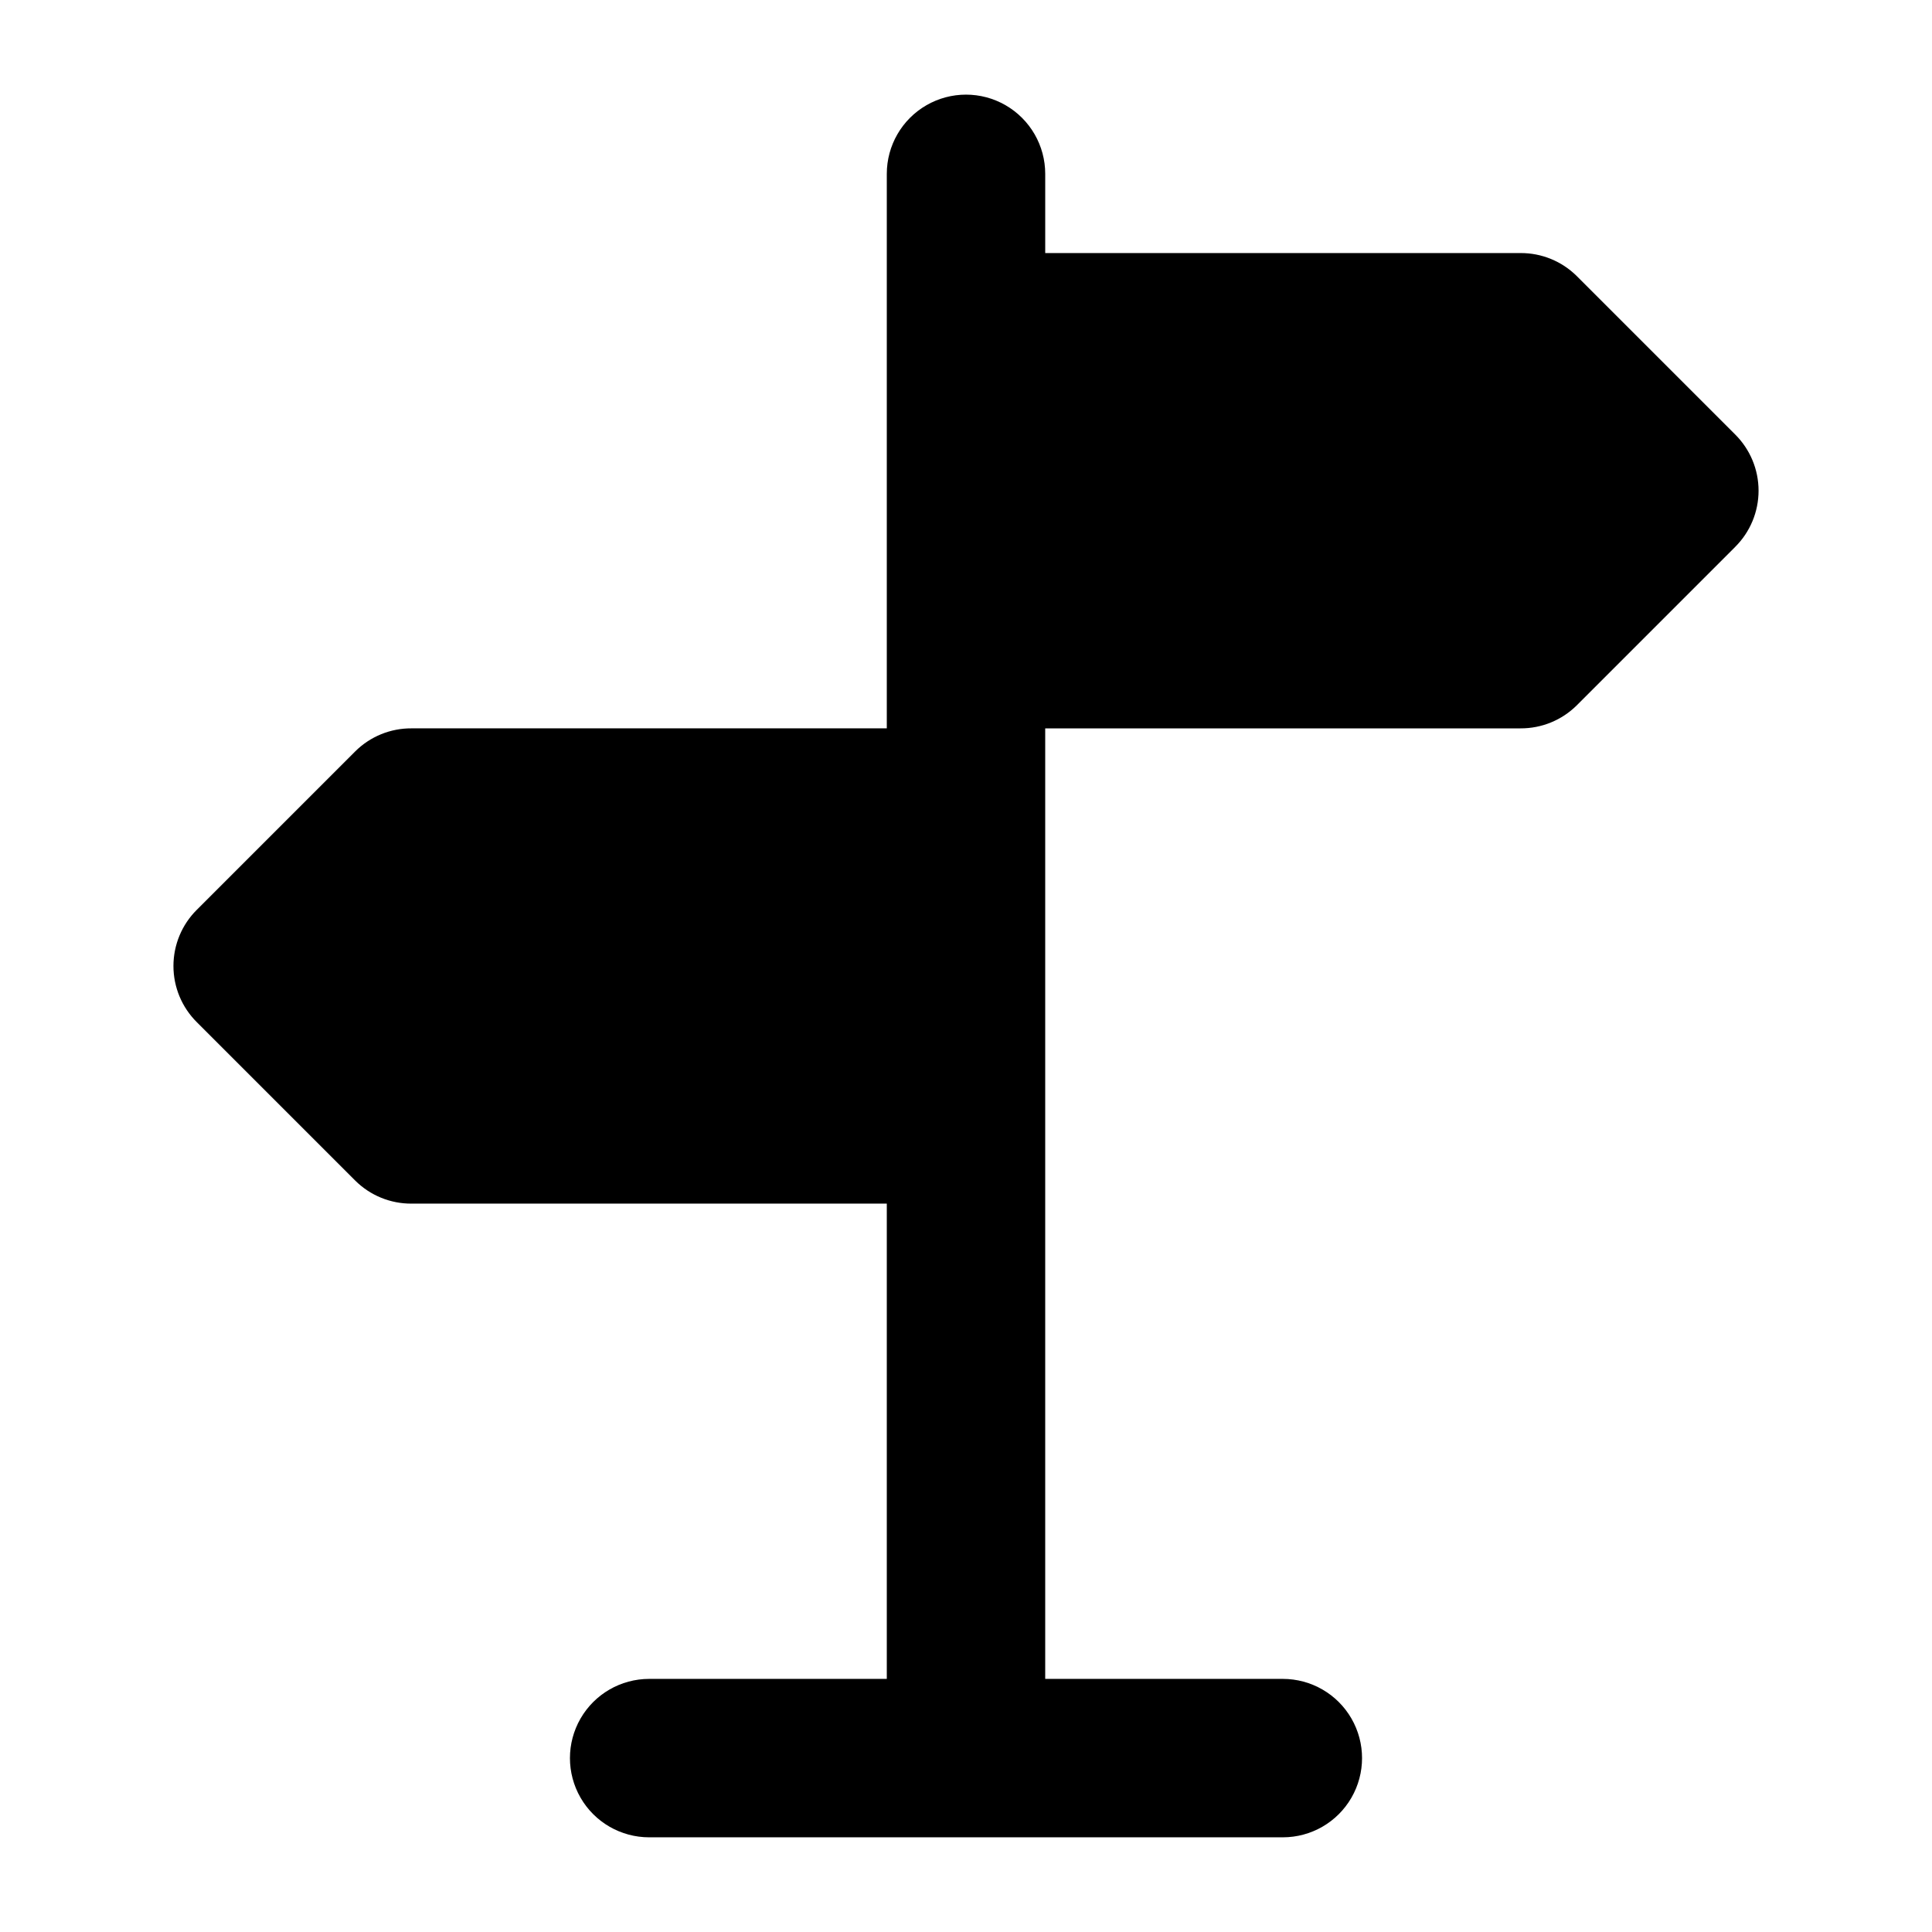
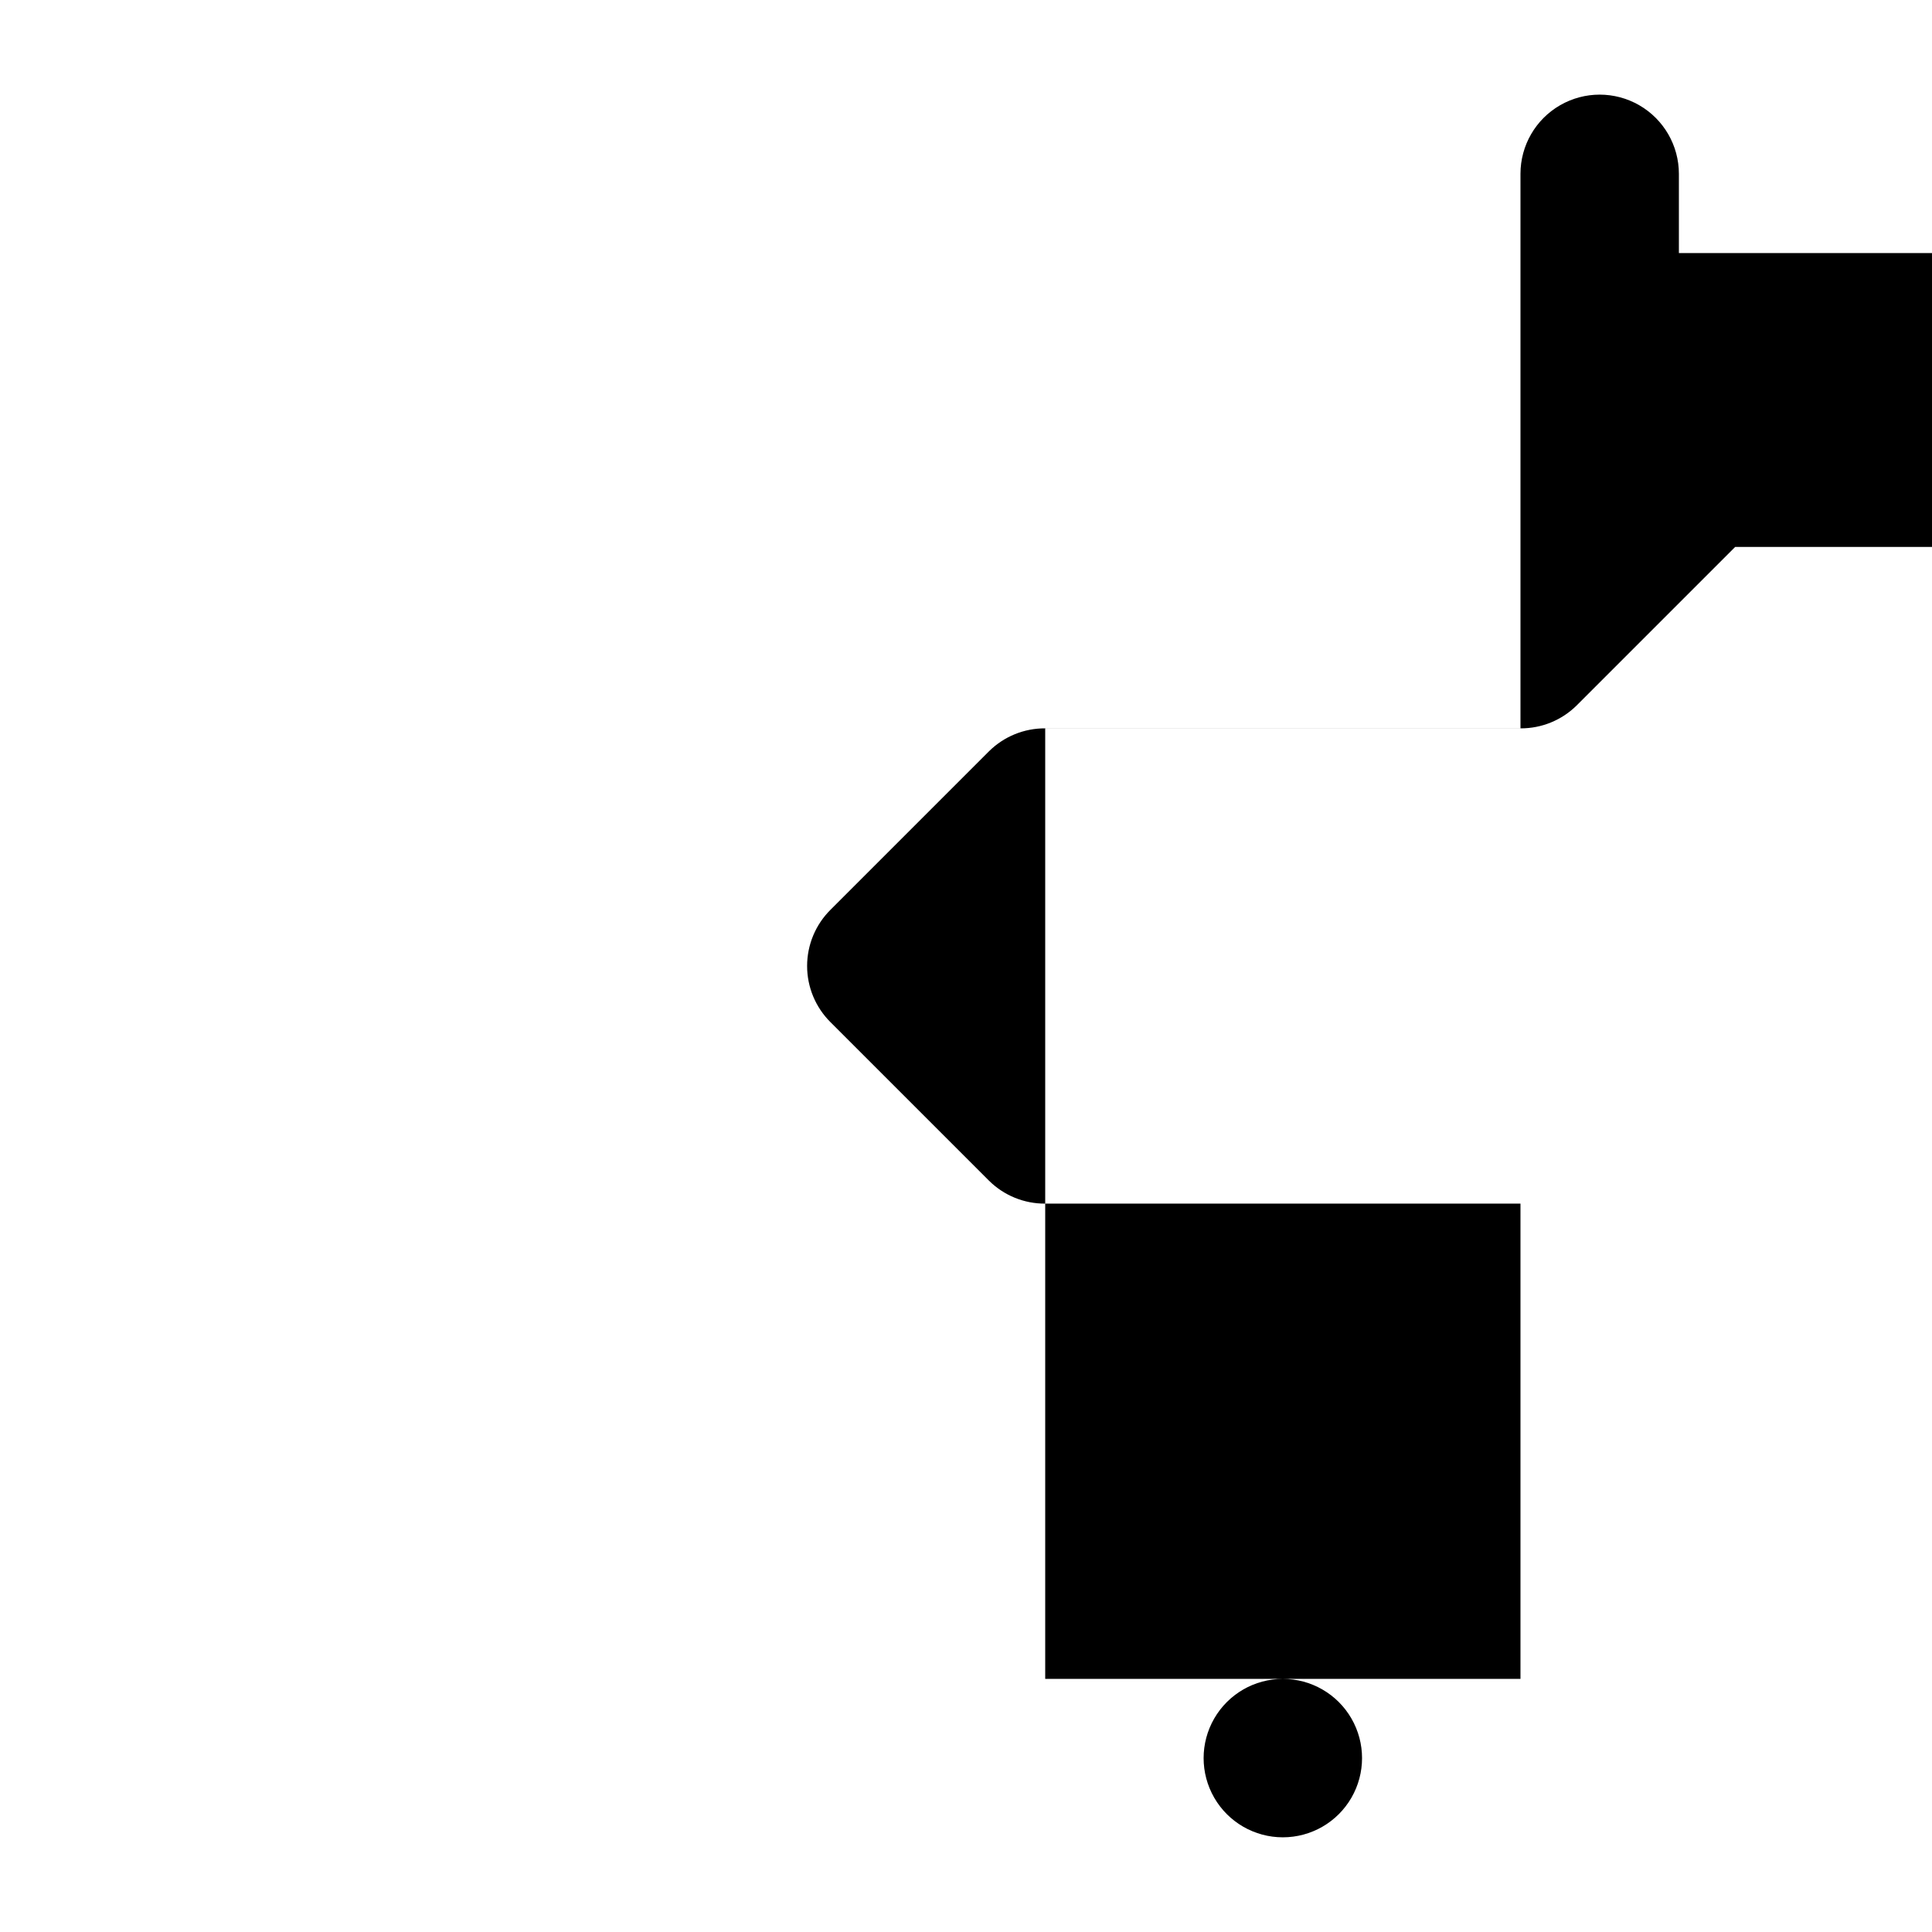
<svg xmlns="http://www.w3.org/2000/svg" fill="#000000" width="800px" height="800px" version="1.1" viewBox="144 144 512 512">
-   <path d="m603.83 288.95-41.984 41.984c-3.961 3.93-9.324 6.121-14.906 6.09h-125.95v251.9h62.977-0.004c7.5 0 14.434 4.004 18.18 10.496 3.75 6.496 3.75 14.5 0 20.992-3.746 6.496-10.68 10.496-18.18 10.496h-167.93c-7.5 0-14.43-4-18.18-10.496-3.75-6.492-3.75-14.496 0-20.992 3.75-6.492 10.68-10.496 18.18-10.496h62.977v-125.95h-125.95c-5.582 0.031-10.945-2.16-14.906-6.09l-41.984-41.984c-3.973-3.941-6.207-9.305-6.207-14.902s2.234-10.965 6.207-14.906l41.984-41.984c3.961-3.93 9.324-6.121 14.906-6.086h125.95v-146.95c0-7.5 4-14.43 10.496-18.18 6.492-3.75 14.496-3.75 20.992 0 6.492 3.75 10.496 10.68 10.496 18.18v20.992h125.95-0.004c5.582-0.031 10.945 2.156 14.906 6.086l41.984 41.984c3.973 3.941 6.207 9.309 6.207 14.906s-2.234 10.961-6.207 14.902z" />
+   <path d="m603.83 288.95-41.984 41.984c-3.961 3.93-9.324 6.121-14.906 6.09h-125.95v251.9h62.977-0.004c7.5 0 14.434 4.004 18.18 10.496 3.75 6.496 3.75 14.5 0 20.992-3.746 6.496-10.68 10.496-18.18 10.496c-7.5 0-14.43-4-18.18-10.496-3.75-6.492-3.75-14.496 0-20.992 3.75-6.492 10.68-10.496 18.18-10.496h62.977v-125.95h-125.95c-5.582 0.031-10.945-2.16-14.906-6.09l-41.984-41.984c-3.973-3.941-6.207-9.305-6.207-14.902s2.234-10.965 6.207-14.906l41.984-41.984c3.961-3.93 9.324-6.121 14.906-6.086h125.95v-146.95c0-7.5 4-14.43 10.496-18.18 6.492-3.75 14.496-3.75 20.992 0 6.492 3.75 10.496 10.68 10.496 18.18v20.992h125.95-0.004c5.582-0.031 10.945 2.156 14.906 6.086l41.984 41.984c3.973 3.941 6.207 9.309 6.207 14.906s-2.234 10.961-6.207 14.902z" />
</svg>